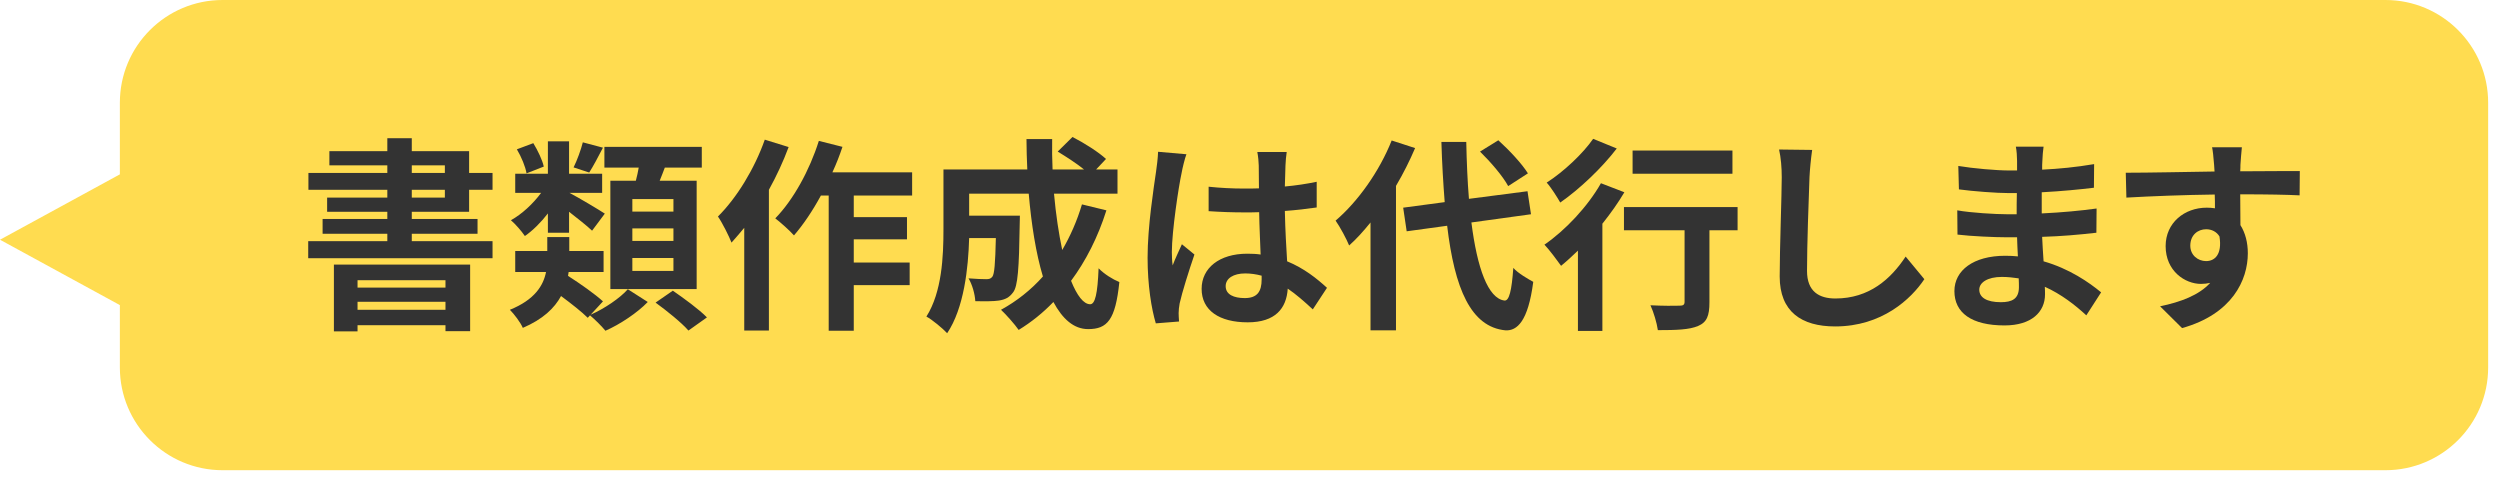
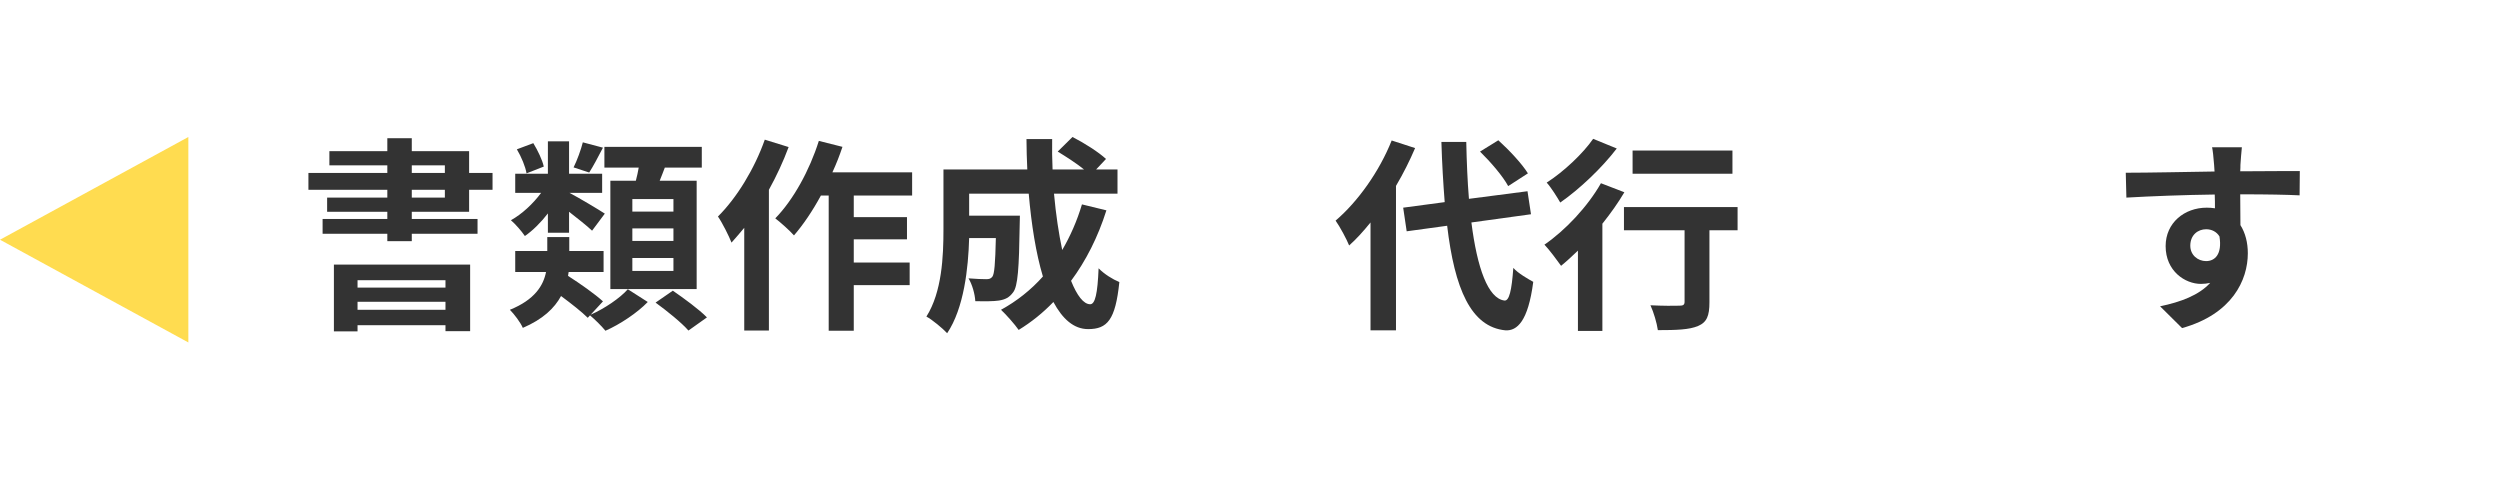
<svg xmlns="http://www.w3.org/2000/svg" width="146" height="28" viewBox="0 0 146 28" fill="none">
  <path d="M-2.62268e-07 14L11 8L11 20L-2.62268e-07 14Z" fill="#FFDC50" />
-   <path d="M7 6C7 2.686 9.686 0 13 0H139.308C142.622 0 145.308 2.686 145.308 6V21.46C145.308 24.774 142.622 27.46 139.308 27.46H13C9.686 27.46 7 24.774 7 21.46V6Z" fill="#FFDC50" />
  <path d="M130.925 8.6C130.901 8.792 130.853 9.44 130.841 9.632C130.841 9.728 130.841 9.86 130.829 10.004C132.041 10.004 133.685 9.98 134.309 9.992L134.297 11.408C133.577 11.372 132.461 11.348 130.829 11.348C130.829 11.96 130.841 12.62 130.841 13.148C131.129 13.604 131.273 14.168 131.273 14.792C131.273 16.352 130.361 18.344 127.433 19.16L126.149 17.888C127.361 17.636 128.417 17.24 129.077 16.52C128.909 16.556 128.729 16.58 128.537 16.58C127.613 16.58 126.473 15.836 126.473 14.372C126.473 13.016 127.565 12.128 128.873 12.128C129.041 12.128 129.197 12.14 129.353 12.164C129.353 11.9 129.353 11.624 129.341 11.36C127.529 11.384 125.657 11.456 124.181 11.54L124.145 10.088C125.513 10.088 127.697 10.04 129.329 10.016C129.317 9.86 129.317 9.74 129.305 9.644C129.269 9.152 129.221 8.744 129.185 8.6H130.925ZM127.913 14.348C127.913 14.9 128.357 15.248 128.837 15.248C129.341 15.248 129.785 14.864 129.617 13.808C129.449 13.532 129.161 13.388 128.837 13.388C128.369 13.388 127.913 13.712 127.913 14.348Z" fill="#333333" />
-   <path d="M115.589 16.916C115.589 17.372 116.021 17.648 116.849 17.648C117.485 17.648 117.905 17.468 117.905 16.773C117.905 16.64 117.905 16.473 117.893 16.256C117.569 16.209 117.245 16.172 116.909 16.172C116.057 16.172 115.589 16.509 115.589 16.916ZM119.345 8.564C119.309 8.804 119.285 9.104 119.273 9.416C119.261 9.536 119.261 9.716 119.261 9.908C120.245 9.86 121.241 9.764 122.297 9.584L122.285 10.964C121.493 11.06 120.401 11.168 119.237 11.229C119.237 11.649 119.237 12.092 119.237 12.464C120.449 12.405 121.469 12.309 122.441 12.177L122.429 13.592C121.349 13.713 120.413 13.796 119.261 13.832C119.285 14.289 119.309 14.78 119.345 15.261C120.857 15.693 122.009 16.497 122.705 17.073L121.841 18.416C121.193 17.817 120.377 17.18 119.417 16.748C119.429 16.916 119.429 17.061 119.429 17.192C119.429 18.212 118.649 19.005 117.065 19.005C115.145 19.005 114.137 18.273 114.137 17C114.137 15.789 115.253 14.937 117.101 14.937C117.353 14.937 117.605 14.948 117.845 14.973C117.821 14.601 117.809 14.216 117.797 13.857C117.593 13.857 117.389 13.857 117.173 13.857C116.477 13.857 115.109 13.796 114.317 13.7L114.305 12.284C115.085 12.428 116.561 12.512 117.197 12.512C117.389 12.512 117.581 12.512 117.773 12.512C117.773 12.117 117.773 11.684 117.785 11.277C117.629 11.277 117.485 11.277 117.341 11.277C116.585 11.277 115.193 11.168 114.401 11.06L114.365 9.692C115.229 9.836 116.597 9.956 117.329 9.956C117.485 9.956 117.641 9.956 117.797 9.956C117.797 9.728 117.797 9.536 117.797 9.392C117.797 9.164 117.773 8.792 117.725 8.564H119.345Z" fill="#333333" />
-   <path d="M105.83 8.756C105.758 9.26 105.698 9.872 105.674 10.352C105.626 11.648 105.53 14.336 105.53 15.824C105.53 17.036 106.25 17.432 107.186 17.432C109.166 17.432 110.426 16.292 111.29 14.984L112.382 16.304C111.614 17.456 109.91 19.064 107.174 19.064C105.206 19.064 103.934 18.2 103.934 16.148C103.934 14.54 104.054 11.384 104.054 10.352C104.054 9.788 104.006 9.212 103.898 8.732L105.83 8.756Z" fill="#333333" />
  <path d="M101.175 8.792V10.148H95.343V8.792H101.175ZM93.039 8.108L94.419 8.672C93.555 9.8 92.259 11.036 91.119 11.828C90.939 11.516 90.579 10.94 90.327 10.664C91.323 10.028 92.463 8.948 93.039 8.108ZM93.495 10.7L94.863 11.228C94.503 11.84 94.059 12.464 93.579 13.064V19.328H92.151V14.636C91.815 14.96 91.491 15.26 91.167 15.524C90.963 15.236 90.483 14.588 90.195 14.288C91.419 13.448 92.727 12.056 93.495 10.7ZM101.475 12.092V13.448H99.831V17.66C99.831 18.428 99.687 18.824 99.159 19.04C98.655 19.256 97.887 19.28 96.819 19.28C96.759 18.86 96.579 18.248 96.387 17.828C97.071 17.864 97.863 17.864 98.079 17.852C98.295 17.852 98.379 17.804 98.379 17.624V13.448H94.839V12.092H101.475Z" fill="#333333" />
  <path d="M89.23 10.124L88.078 10.868C87.778 10.304 87.058 9.464 86.434 8.852L87.502 8.192C88.138 8.768 88.882 9.56 89.23 10.124ZM81.274 8.204L82.642 8.648C82.33 9.38 81.958 10.124 81.526 10.856V19.292H80.038V12.992C79.63 13.496 79.222 13.952 78.79 14.336C78.658 14 78.25 13.232 77.998 12.884C79.294 11.78 80.554 10.016 81.274 8.204ZM89.41 12.512L85.93 12.992C86.266 15.656 86.902 17.432 87.862 17.552C88.138 17.576 88.282 16.976 88.378 15.644C88.642 15.956 89.278 16.316 89.542 16.46C89.242 18.776 88.594 19.328 87.922 19.292C85.894 19.1 84.946 16.844 84.514 13.184L82.15 13.508L81.946 12.128L84.37 11.804C84.286 10.724 84.214 9.548 84.178 8.288H85.63C85.654 9.464 85.702 10.592 85.786 11.612L89.206 11.168L89.41 12.512Z" fill="#333333" />
-   <path d="M71.579 16.712C71.579 17.204 72.059 17.408 72.695 17.408C73.427 17.408 73.68 17.024 73.68 16.316C73.68 16.256 73.68 16.184 73.68 16.1C73.368 16.016 73.043 15.968 72.719 15.968C72.035 15.968 71.579 16.256 71.579 16.712ZM75.144 8.876C75.108 9.104 75.084 9.392 75.072 9.656C75.059 9.92 75.047 10.364 75.035 10.892C75.695 10.832 76.32 10.736 76.895 10.616V12.116C76.32 12.2 75.695 12.272 75.035 12.32C75.059 13.484 75.12 14.444 75.168 15.26C76.163 15.668 76.919 16.28 77.496 16.808L76.668 18.068C76.163 17.6 75.683 17.18 75.204 16.856C75.132 18.008 74.484 18.824 72.864 18.824C71.207 18.824 70.175 18.128 70.175 16.868C70.175 15.656 71.207 14.816 72.84 14.816C73.115 14.816 73.379 14.828 73.62 14.864C73.596 14.12 73.547 13.244 73.535 12.392C73.248 12.404 72.96 12.404 72.683 12.404C71.975 12.404 71.291 12.38 70.584 12.332V10.904C71.267 10.976 71.963 11.012 72.683 11.012C72.96 11.012 73.248 11.012 73.523 11C73.523 10.412 73.511 9.92 73.511 9.668C73.511 9.488 73.475 9.116 73.427 8.876H75.144ZM69.287 9.008C69.192 9.248 69.047 9.86 69.011 10.076C68.832 10.88 68.436 13.52 68.436 14.72C68.436 14.96 68.448 15.26 68.484 15.5C68.639 15.08 68.844 14.672 69.023 14.264L69.755 14.864C69.419 15.848 69.035 17.072 68.891 17.72C68.856 17.888 68.832 18.152 68.832 18.284C68.832 18.404 68.844 18.608 68.856 18.776L67.499 18.884C67.248 18.044 67.019 16.676 67.019 15.044C67.019 13.232 67.379 10.964 67.511 10.04C67.559 9.704 67.62 9.248 67.632 8.864L69.287 9.008Z" fill="#333333" />
  <path d="M63.186 11.936L64.614 12.284C64.122 13.844 63.414 15.236 62.55 16.4C62.898 17.264 63.282 17.768 63.666 17.768C63.954 17.768 64.098 17.168 64.158 15.668C64.482 16.004 64.986 16.316 65.37 16.472C65.142 18.692 64.662 19.22 63.546 19.22C62.706 19.22 62.046 18.62 61.518 17.636C60.906 18.272 60.234 18.812 59.49 19.268C59.274 18.956 58.758 18.368 58.458 18.092C59.382 17.588 60.21 16.928 60.906 16.148C60.498 14.792 60.234 13.112 60.078 11.312H56.598V12.596H59.562C59.562 12.596 59.55 12.968 59.55 13.136C59.514 15.656 59.442 16.724 59.166 17.072C58.938 17.384 58.698 17.492 58.338 17.552C58.026 17.6 57.51 17.6 56.958 17.588C56.934 17.168 56.778 16.616 56.562 16.256C56.994 16.292 57.402 16.304 57.594 16.304C57.762 16.304 57.858 16.28 57.954 16.16C58.074 15.992 58.122 15.416 58.158 13.904H56.598C56.55 15.656 56.298 17.996 55.314 19.46C55.062 19.184 54.426 18.656 54.102 18.488C55.014 17.048 55.098 14.96 55.098 13.4V9.896H59.994C59.97 9.308 59.946 8.72 59.946 8.12H61.446C61.434 8.72 61.446 9.308 61.47 9.896H63.306C62.862 9.536 62.262 9.152 61.77 8.852L62.634 8C63.294 8.336 64.17 8.888 64.59 9.284L64.014 9.896H65.262V11.312H61.554C61.662 12.512 61.83 13.64 62.034 14.6C62.502 13.796 62.898 12.908 63.186 11.936Z" fill="#333333" />
  <path d="M44.664 8.156L46.056 8.588C45.744 9.428 45.348 10.28 44.904 11.084V19.304H43.464V13.304C43.212 13.604 42.96 13.904 42.72 14.168C42.588 13.82 42.18 13.004 41.928 12.644C43.02 11.564 44.064 9.86 44.664 8.156ZM53.268 11.42H49.86V12.68H52.968V13.976H49.86V15.332H53.124V16.652H49.86V19.316H48.396V11.42H47.94C47.46 12.308 46.908 13.124 46.368 13.748C46.14 13.484 45.576 12.98 45.276 12.752C46.332 11.672 47.28 9.944 47.82 8.228L49.2 8.576C49.032 9.08 48.84 9.572 48.612 10.064H53.268V11.42Z" fill="#333333" />
  <path d="M39.329 12.356V11.624H36.929V12.356H39.329ZM39.329 14.072V13.34H36.929V14.072H39.329ZM39.329 15.824V15.068H36.929V15.824H39.329ZM35.645 10.556H37.133C37.205 10.304 37.253 10.04 37.301 9.788H35.297V8.576H40.985V9.788H38.825C38.729 10.052 38.621 10.316 38.525 10.556H40.685V16.88H35.645V10.556ZM34.037 8.312L35.213 8.624C34.925 9.176 34.649 9.704 34.409 10.076L33.497 9.776C33.701 9.368 33.929 8.744 34.037 8.312ZM31.757 9.728L30.749 10.124C30.689 9.74 30.449 9.164 30.185 8.72L31.145 8.36C31.409 8.792 31.673 9.344 31.757 9.728ZM31.997 13.592V12.464C31.589 12.992 31.121 13.46 30.653 13.784C30.461 13.496 30.089 13.076 29.837 12.86C30.473 12.512 31.133 11.9 31.601 11.264H30.089V10.148H31.997V8.252H33.233V10.148H35.165V11.264H33.257C33.749 11.516 34.997 12.26 35.321 12.476L34.577 13.472C34.277 13.184 33.725 12.752 33.233 12.368V13.592H31.997ZM35.213 17.6L34.493 18.38C35.309 18.02 36.209 17.408 36.665 16.892L37.829 17.636C37.229 18.26 36.209 18.944 35.357 19.316C35.141 19.052 34.757 18.668 34.457 18.416L34.325 18.56C33.989 18.224 33.365 17.732 32.765 17.288C32.381 17.996 31.709 18.644 30.533 19.148C30.401 18.836 30.029 18.344 29.777 18.092C31.229 17.504 31.733 16.676 31.889 15.884H30.089V14.66H31.961V13.844H33.245V14.66H35.249V15.884H33.209C33.197 15.956 33.185 16.04 33.173 16.112C33.869 16.556 34.757 17.18 35.213 17.6ZM38.285 17.672L39.293 16.976C39.941 17.42 40.841 18.08 41.285 18.536L40.205 19.304C39.809 18.848 38.945 18.152 38.285 17.672Z" fill="#333333" />
-   <path d="M26.016 16.364H20.88V16.796H26.016V16.364ZM20.88 18.092H26.016V17.624H20.88V18.092ZM19.5 19.352V15.452H27.456V19.34H26.016V18.992H20.88V19.352H19.5ZM24.048 11.084V11.54H25.98V11.084H24.048ZM24.048 9.656V10.1H25.98V9.656H24.048ZM27.396 12.368H24.048V12.788H27.888V13.652H24.048V14.084H28.764V15.08H18V14.084H22.62V13.652H18.84V12.788H22.62V12.368H19.104V11.54H22.62V11.084H18.012V10.1H22.62V9.656H19.236V8.828H22.62V8.072H24.048V8.828H27.396V10.1H28.764V11.084H27.396V12.368Z" fill="#333333" />
+   <path d="M26.016 16.364H20.88V16.796H26.016V16.364ZM20.88 18.092H26.016V17.624H20.88V18.092ZM19.5 19.352V15.452H27.456V19.34H26.016V18.992H20.88V19.352H19.5ZM24.048 11.084V11.54H25.98V11.084H24.048ZM24.048 9.656V10.1H25.98V9.656H24.048ZM27.396 12.368H24.048V12.788H27.888V13.652H24.048V14.084H28.764V15.08V14.084H22.62V13.652H18.84V12.788H22.62V12.368H19.104V11.54H22.62V11.084H18.012V10.1H22.62V9.656H19.236V8.828H22.62V8.072H24.048V8.828H27.396V10.1H28.764V11.084H27.396V12.368Z" fill="#333333" />
</svg>